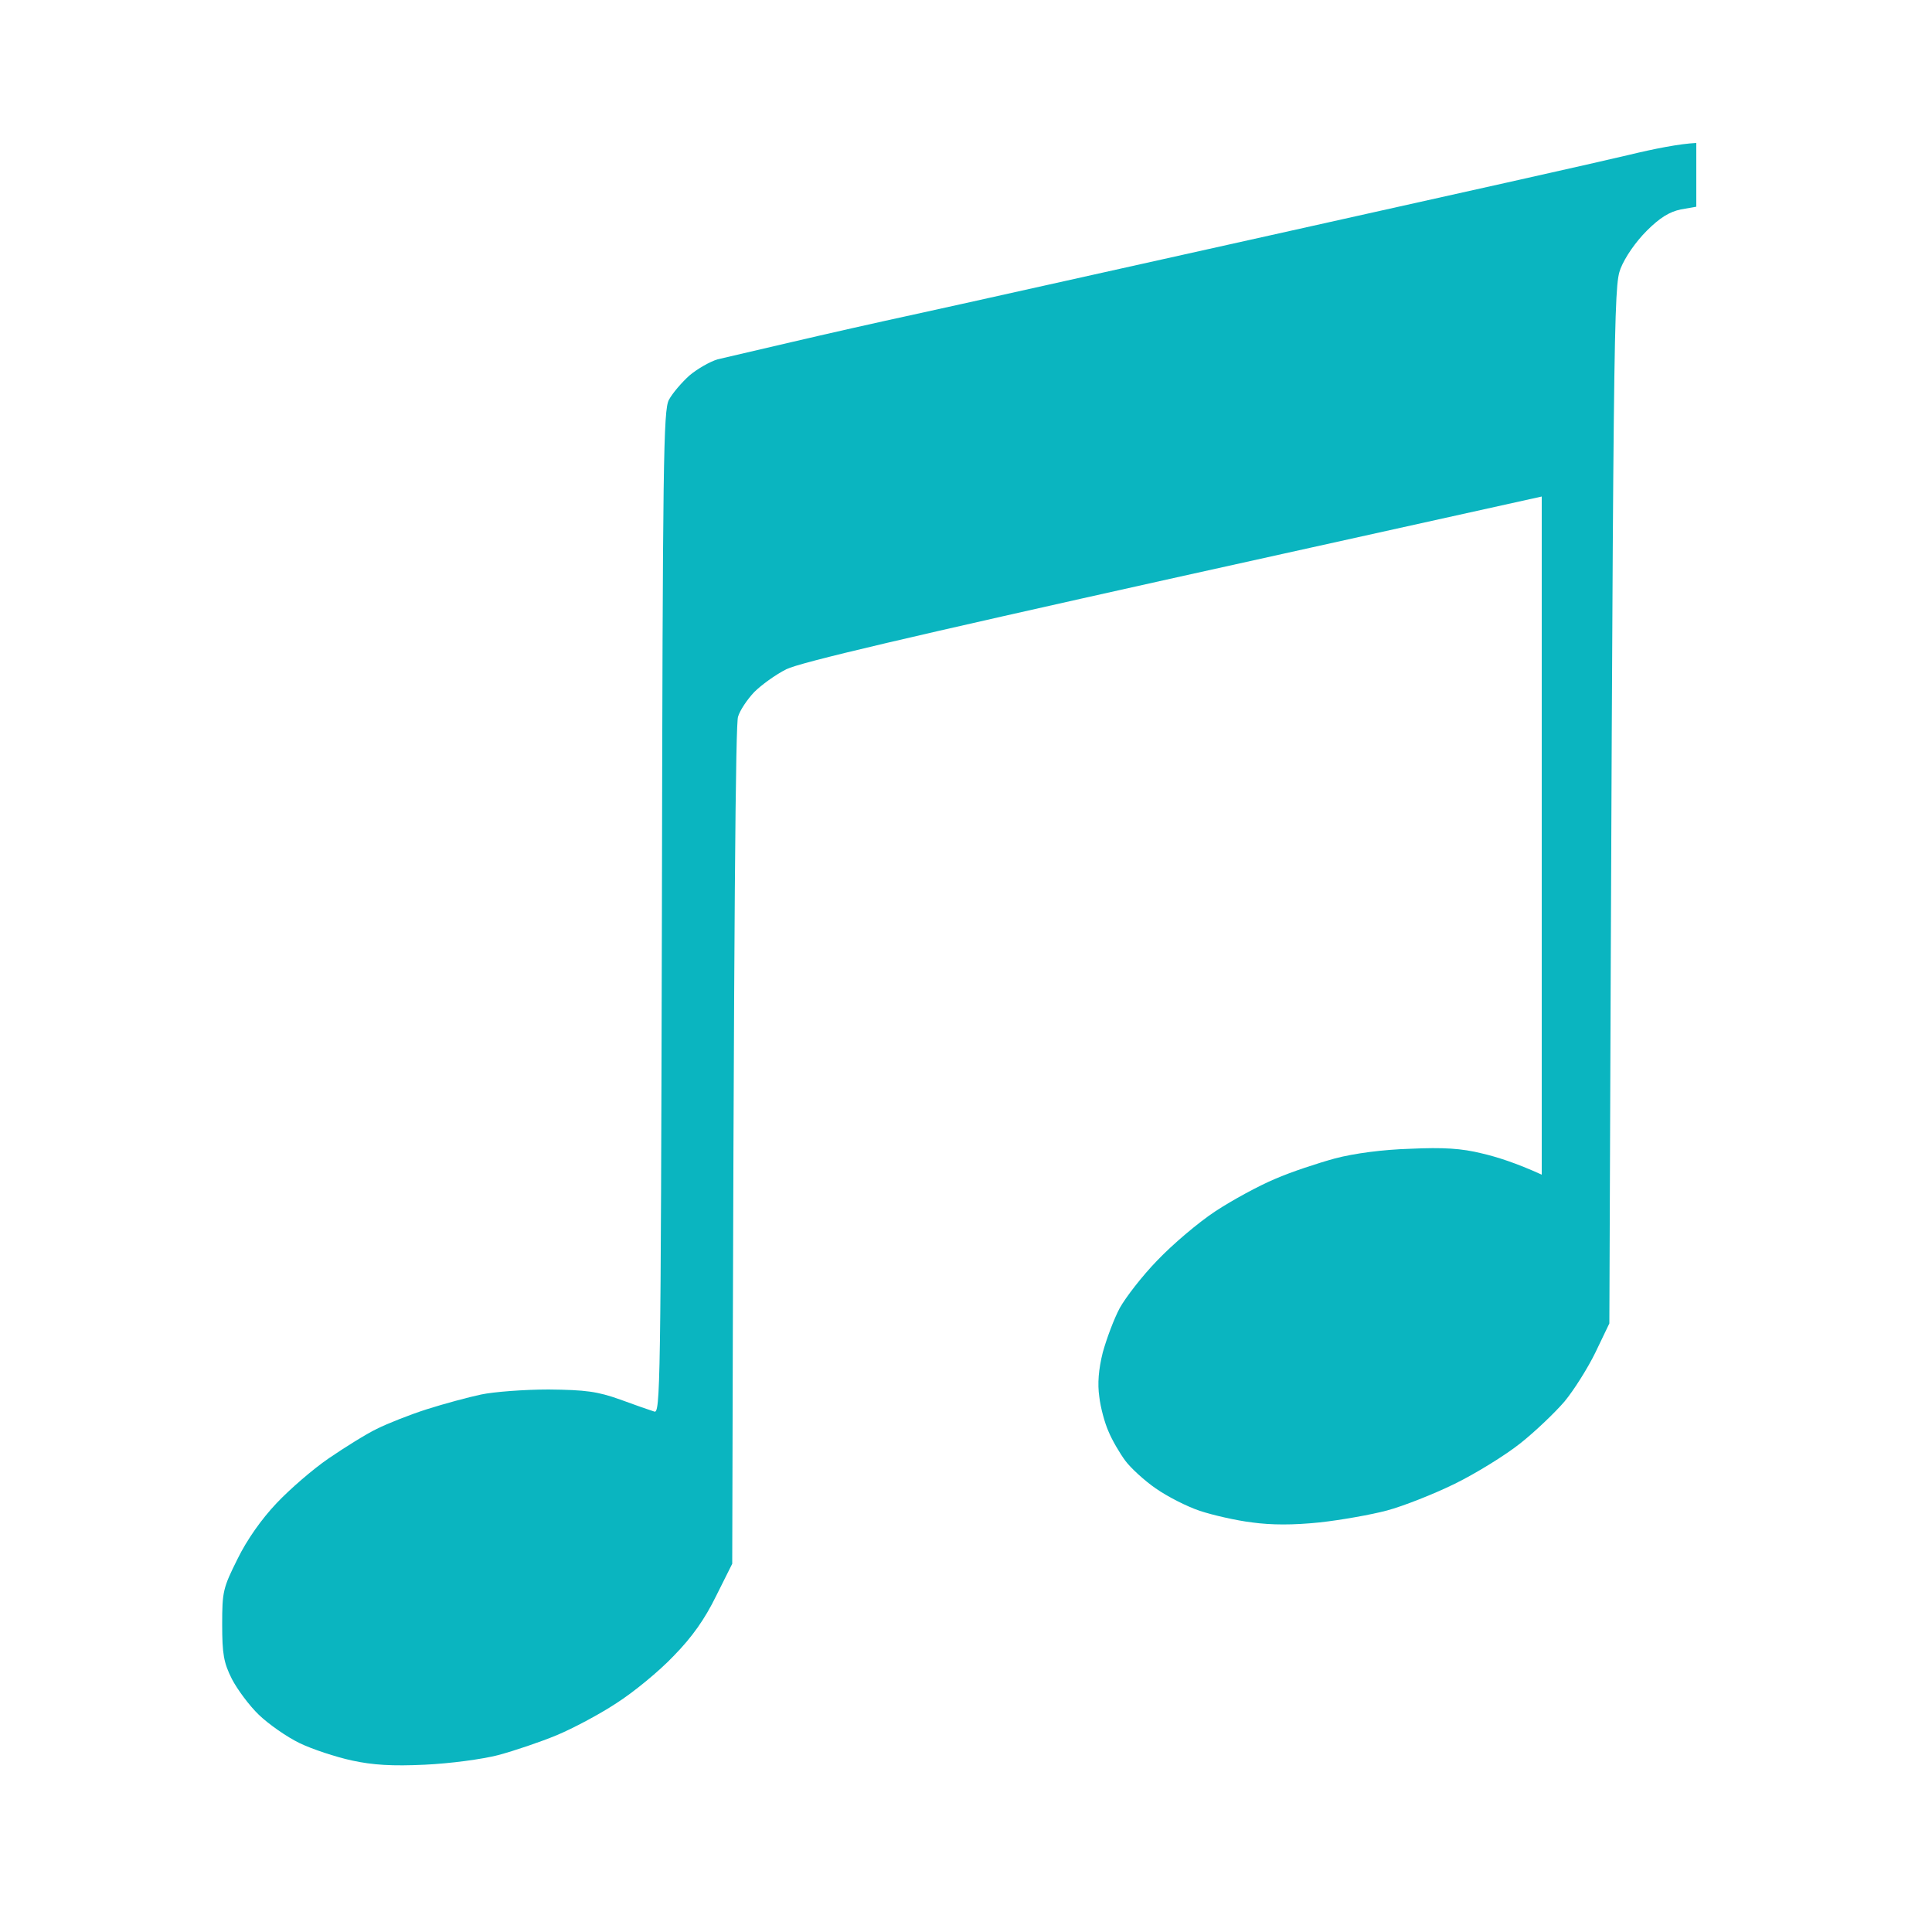
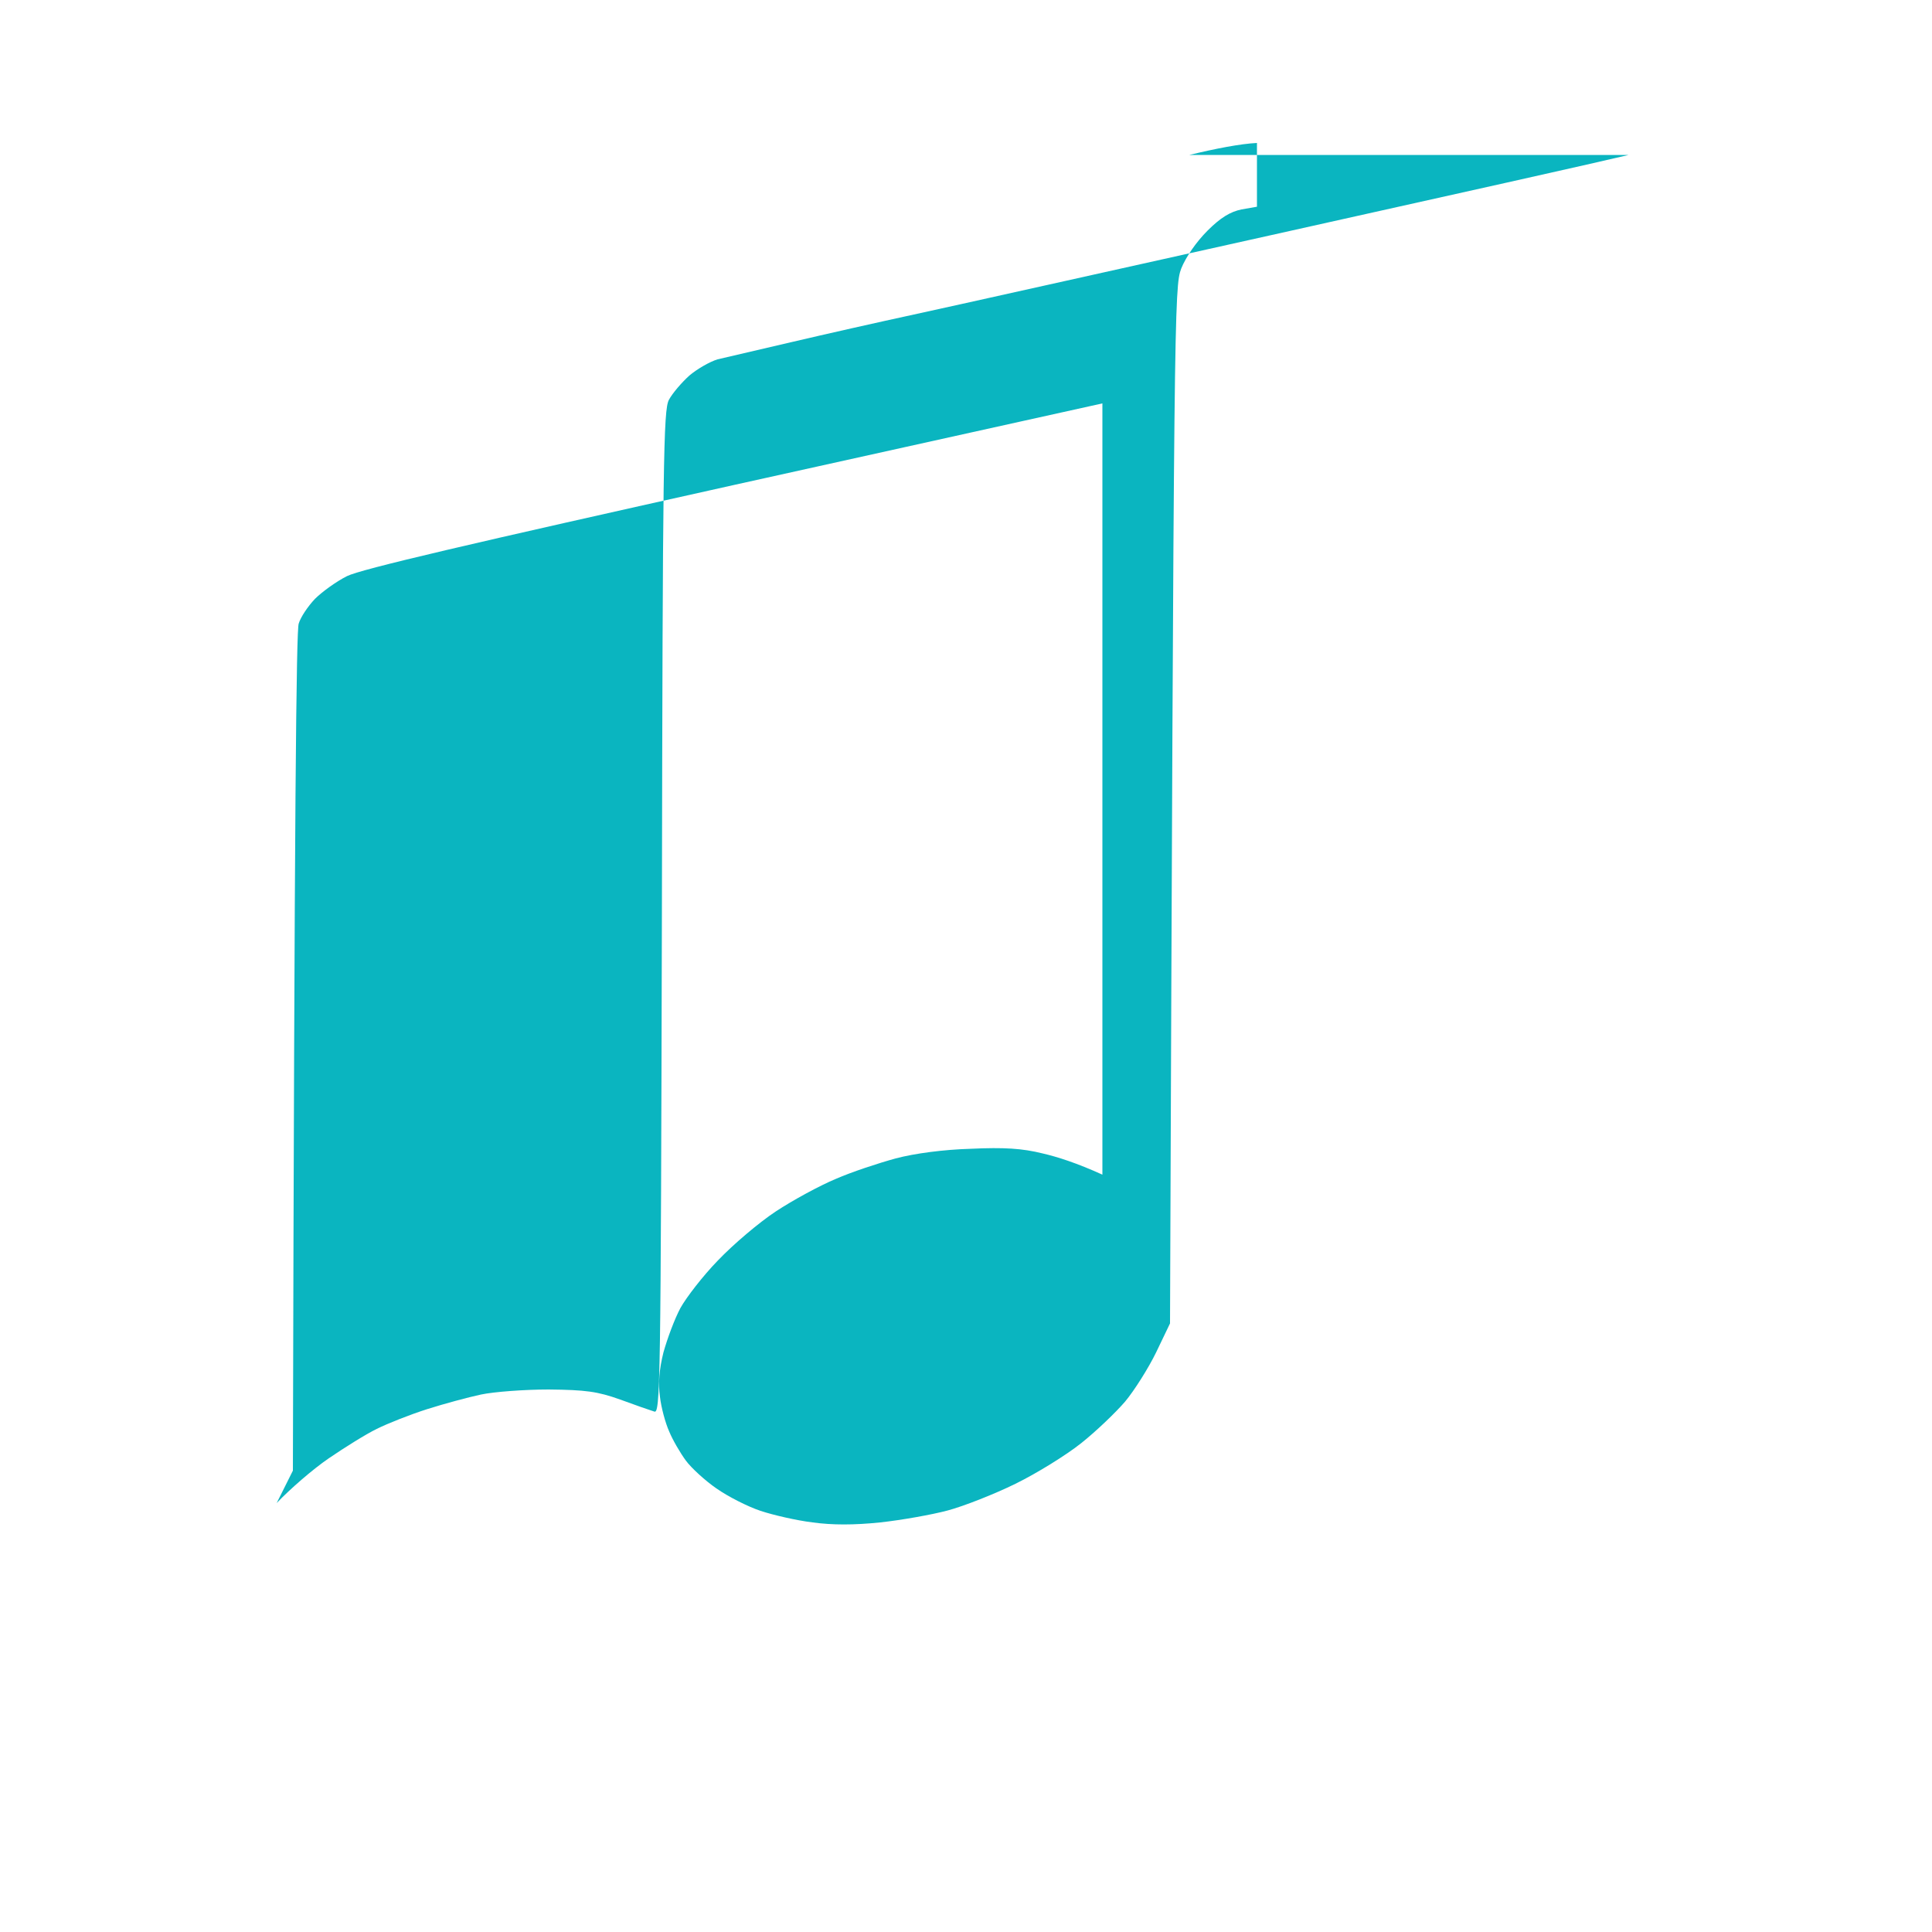
<svg xmlns="http://www.w3.org/2000/svg" version="1.2" viewBox="0 0 500 500" width="500" height="500">
  <title>Preto Music Logo</title>
  <style>.s0{fill:#0ab5c0}</style>
-   <path id="Path 0" class="s0" d="M421.5 40.1c-6.6 1.6-47.3 10.7-90.5 20.3-43.2 9.6-85.7 19.1-94.5 21-8.8 1.9-23 5.1-31.5 7.1s-17.2 4-19.3 4.5c-2 .6-5.3 2.5-7.3 4.2-2 1.8-4.4 4.6-5.3 6.3-1.4 2.7-1.6 15.2-1.8 132.8-.3 123-.4 129.7-2 129-1-.3-5-1.7-8.8-3.1-5.9-2.1-8.9-2.5-18.5-2.6-6.3 0-14.2.6-17.5 1.3-3.3.7-9.6 2.4-14 3.8s-10.2 3.7-13 5.1c-2.7 1.3-8.3 4.8-12.4 7.6s-10.1 8-13.5 11.6c-3.9 4.1-7.7 9.5-10.1 14.4-3.8 7.6-4 8.5-4 17 0 7.7.4 9.9 2.5 14.1 1.4 2.7 4.5 6.9 7 9.3 2.5 2.4 7.2 5.7 10.5 7.3 3.3 1.6 9.4 3.6 13.5 4.5 5.5 1.2 10.5 1.5 19 1.1 6.4-.3 14.8-1.4 19-2.5 4.1-1.1 10.9-3.4 15-5.1 4.1-1.7 11.1-5.4 15.5-8.3 4.4-2.8 11.1-8.3 14.8-12.2 4.9-5 8.1-9.6 11-15.5l4.2-8.4c.4-175.3.9-217.3 1.5-219.2.5-1.7 2.4-4.5 4.2-6.4 1.8-1.8 5.5-4.5 8.3-5.9 3.6-1.8 31.9-8.4 100.2-23.6l95.3-21.1V304c-6.6-3-11.6-4.6-15.5-5.5-5.2-1.3-10-1.6-18.5-1.2-7.1.2-14.6 1.2-19.5 2.5-4.4 1.2-11.4 3.5-15.5 5.3-4.1 1.7-11.1 5.5-15.5 8.4-4.4 2.9-11.1 8.6-15 12.7-3.9 4-8.2 9.6-9.7 12.3-1.5 2.8-3.4 7.9-4.4 11.5-1.1 4.4-1.4 8.1-.9 11.5.3 2.7 1.4 6.8 2.4 9 .9 2.2 2.9 5.6 4.3 7.5 1.4 1.9 5 5.2 7.9 7.2 3 2.1 8.1 4.7 11.4 5.8 3.3 1.1 9.4 2.5 13.5 3 5.1.7 10.7.7 17.5 0 5.5-.6 13.4-2 17.5-3.1s12-4.2 17.5-6.9 13.1-7.4 17-10.5c3.9-3.1 9-8 11.4-10.8 2.4-2.9 6-8.6 8-12.7l3.6-7.5c1-263.4 1.1-268.2 2.9-273 1.2-3 3.9-6.9 6.8-9.8 3.4-3.4 5.9-4.9 8.8-5.5l4-.7V37c-4.3.2-10.9 1.5-17.5 3.1z" />
+   <path id="Path 0" class="s0" d="M421.5 40.1c-6.6 1.6-47.3 10.7-90.5 20.3-43.2 9.6-85.7 19.1-94.5 21-8.8 1.9-23 5.1-31.5 7.1s-17.2 4-19.3 4.5c-2 .6-5.3 2.5-7.3 4.2-2 1.8-4.4 4.6-5.3 6.3-1.4 2.7-1.6 15.2-1.8 132.8-.3 123-.4 129.7-2 129-1-.3-5-1.7-8.8-3.1-5.9-2.1-8.9-2.5-18.5-2.6-6.3 0-14.2.6-17.5 1.3-3.3.7-9.6 2.4-14 3.8s-10.2 3.7-13 5.1c-2.7 1.3-8.3 4.8-12.4 7.6s-10.1 8-13.5 11.6l4.2-8.4c.4-175.3.9-217.3 1.5-219.2.5-1.7 2.4-4.5 4.2-6.4 1.8-1.8 5.5-4.5 8.3-5.9 3.6-1.8 31.9-8.4 100.2-23.6l95.3-21.1V304c-6.6-3-11.6-4.6-15.5-5.5-5.2-1.3-10-1.6-18.5-1.2-7.1.2-14.6 1.2-19.5 2.5-4.4 1.2-11.4 3.5-15.5 5.3-4.1 1.7-11.1 5.5-15.5 8.4-4.4 2.9-11.1 8.6-15 12.7-3.9 4-8.2 9.6-9.7 12.3-1.5 2.8-3.4 7.9-4.4 11.5-1.1 4.4-1.4 8.1-.9 11.5.3 2.7 1.4 6.8 2.4 9 .9 2.2 2.9 5.6 4.3 7.5 1.4 1.9 5 5.2 7.9 7.2 3 2.1 8.1 4.7 11.4 5.8 3.3 1.1 9.4 2.5 13.5 3 5.1.7 10.7.7 17.5 0 5.5-.6 13.4-2 17.5-3.1s12-4.2 17.5-6.9 13.1-7.4 17-10.5c3.9-3.1 9-8 11.4-10.8 2.4-2.9 6-8.6 8-12.7l3.6-7.5c1-263.4 1.1-268.2 2.9-273 1.2-3 3.9-6.9 6.8-9.8 3.4-3.4 5.9-4.9 8.8-5.5l4-.7V37c-4.3.2-10.9 1.5-17.5 3.1z" />
</svg>